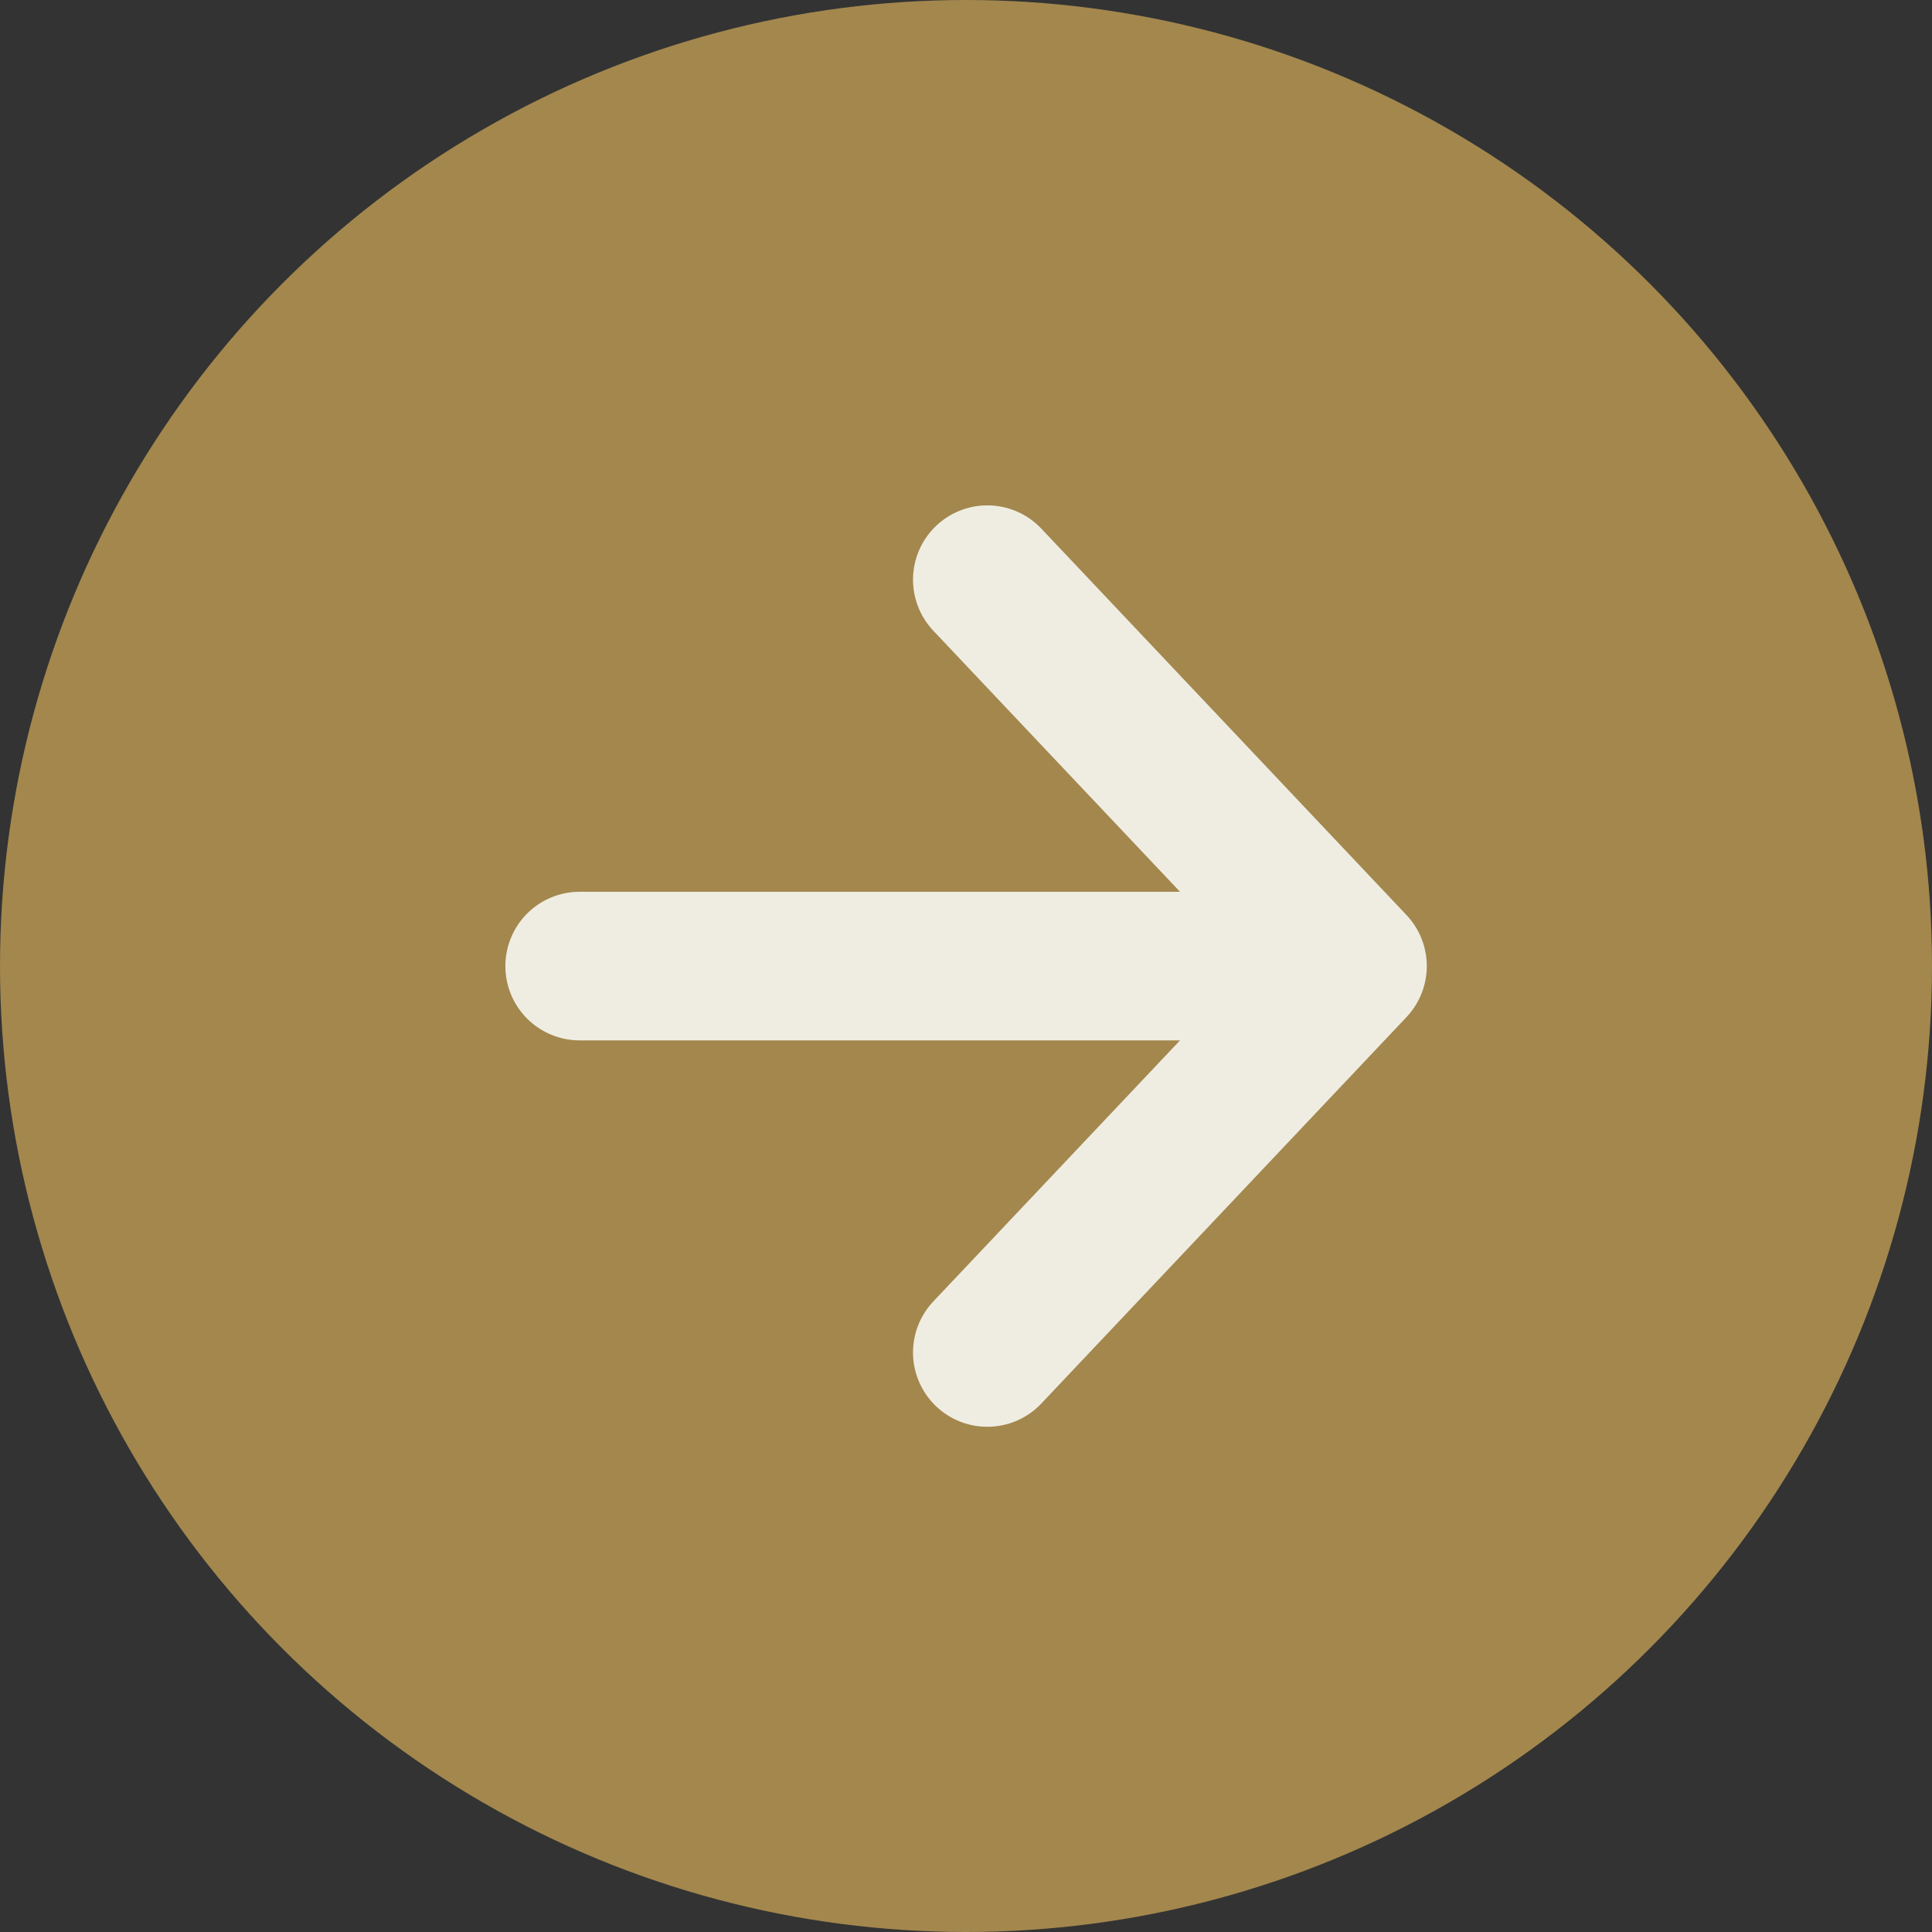
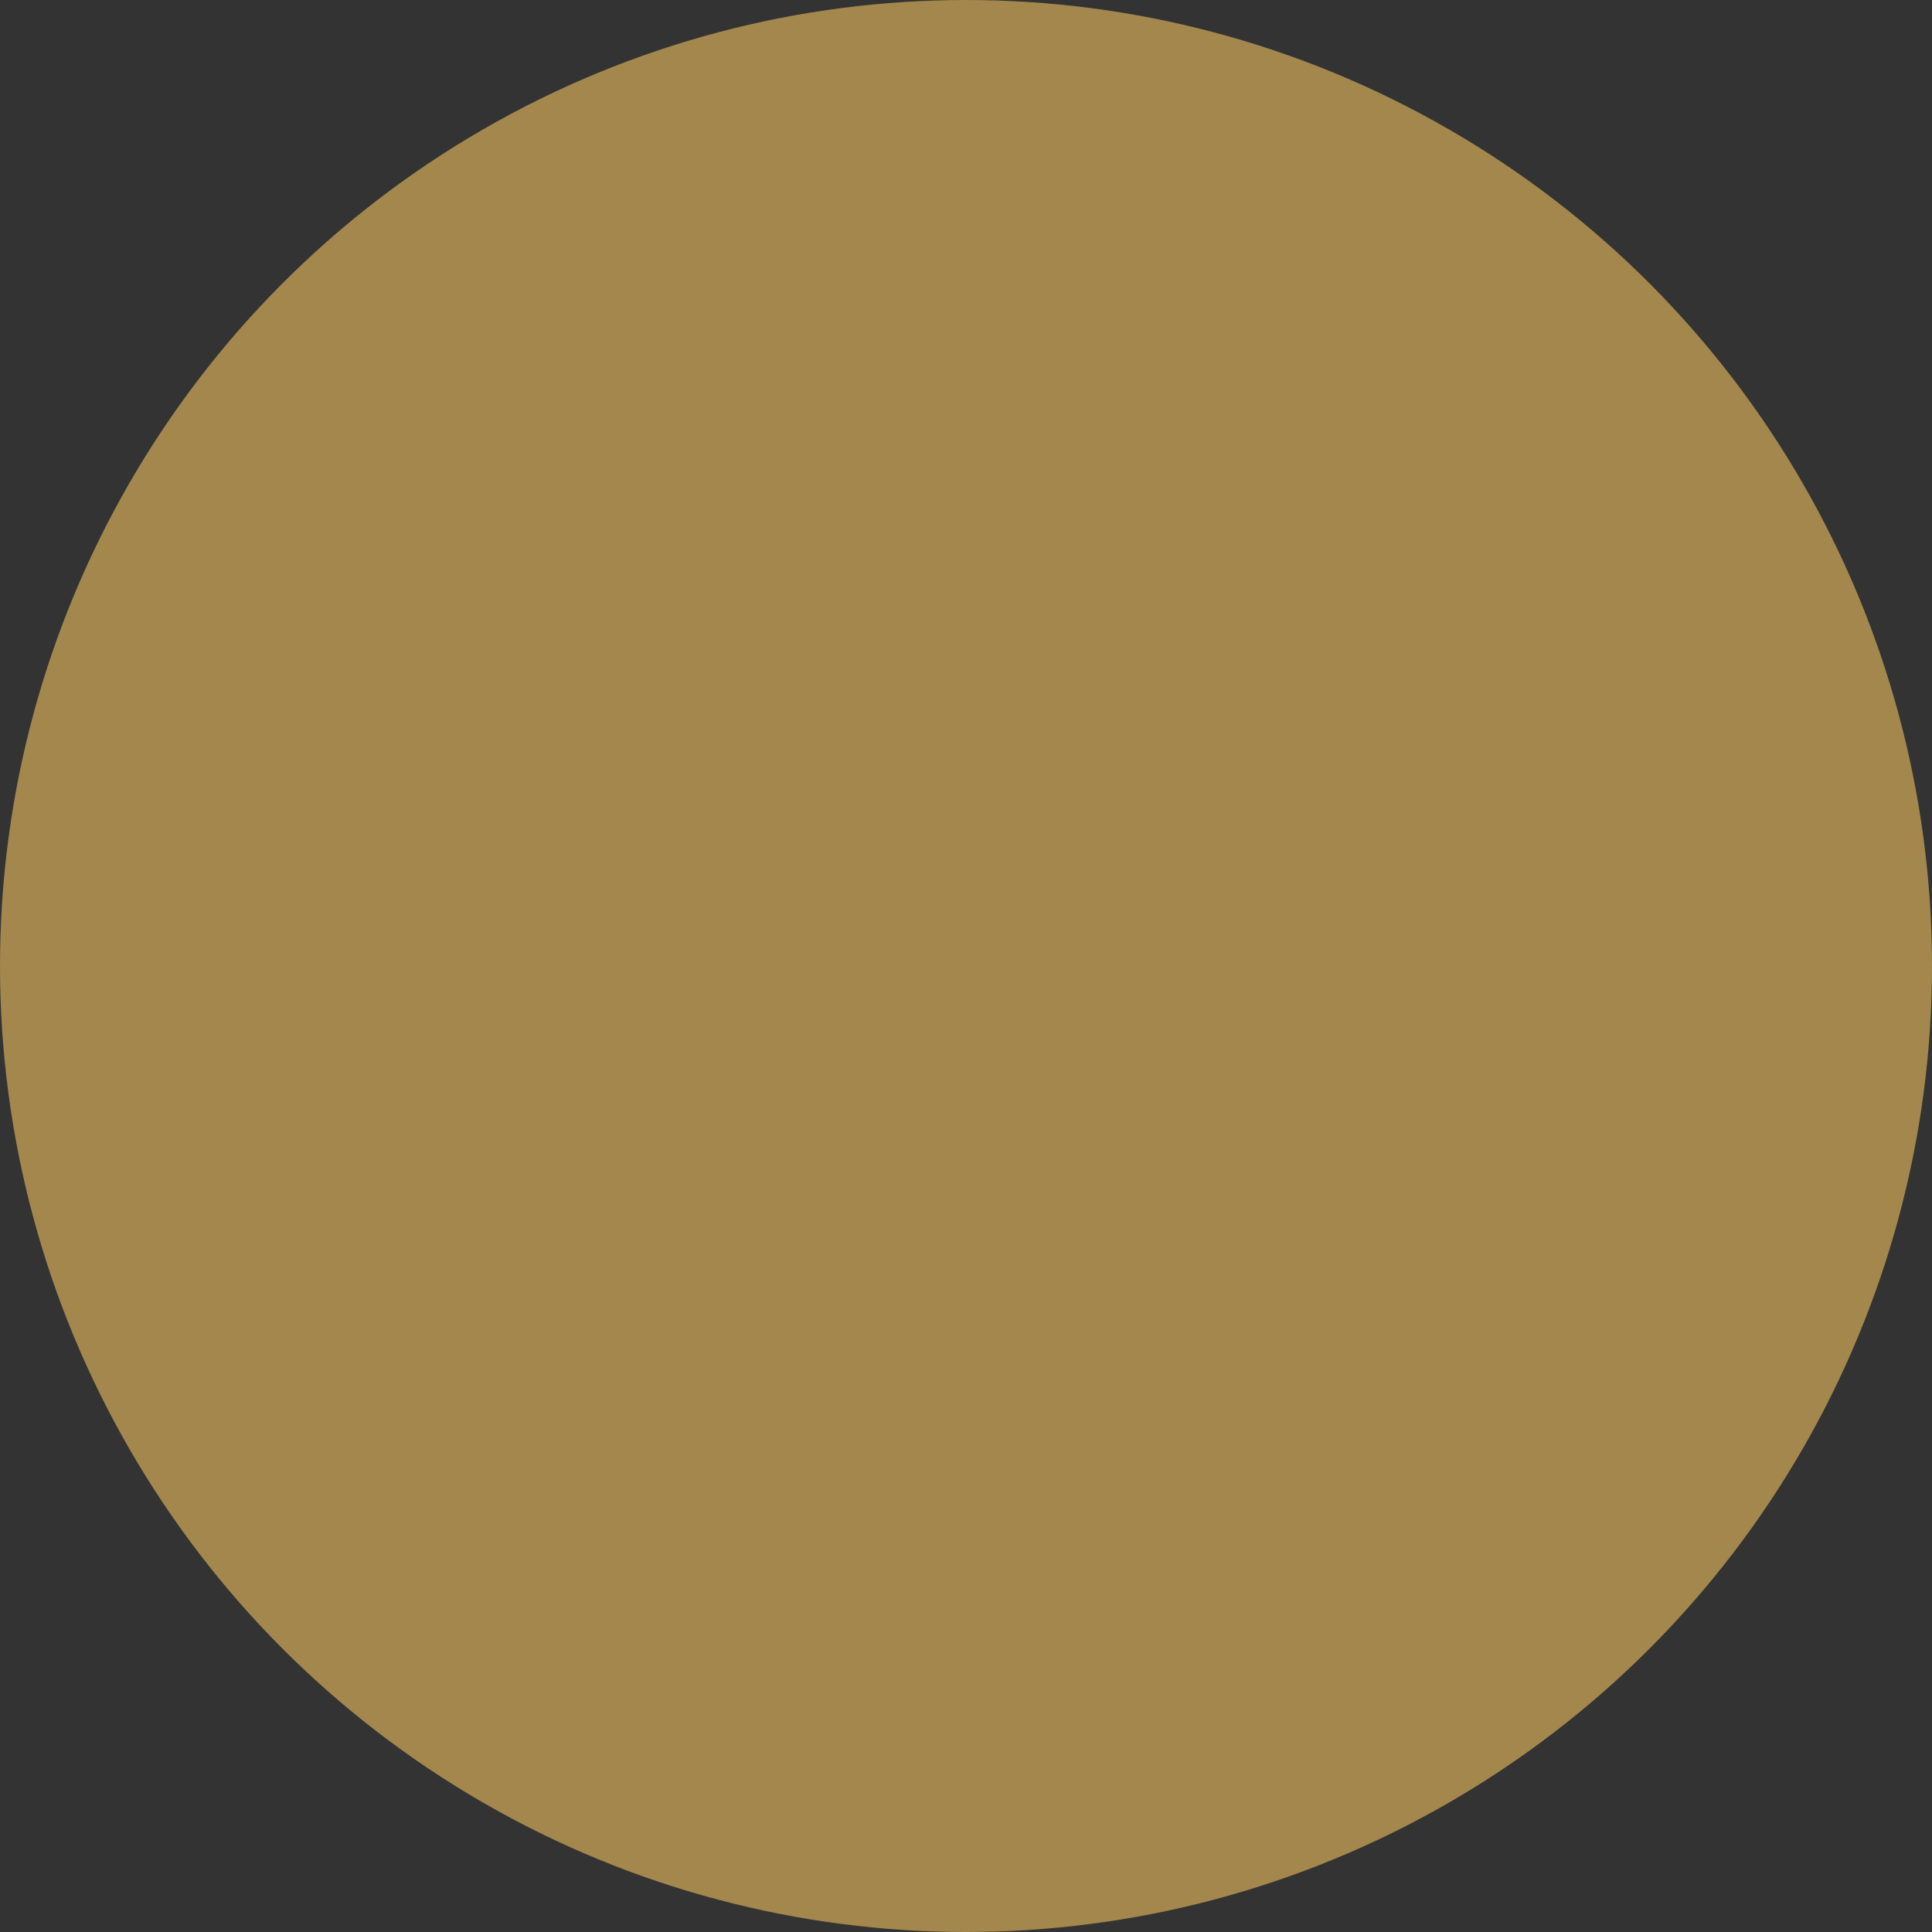
<svg xmlns="http://www.w3.org/2000/svg" width="26" height="26" viewBox="0 0 26 26" fill="none">
  <rect x="0" y="0" width="26" height="26" fill="#333333" stroke="none" />
  <circle cx="13" cy="13" r="13" fill="#A3874D" />
-   <path d="M7.801 13.001H18.201M18.201 13.001L13.287 7.801M18.201 13.001L13.287 18.201" stroke="#EFEDE2" stroke-width="2" stroke-linecap="round" stroke-linejoin="round" />
</svg>